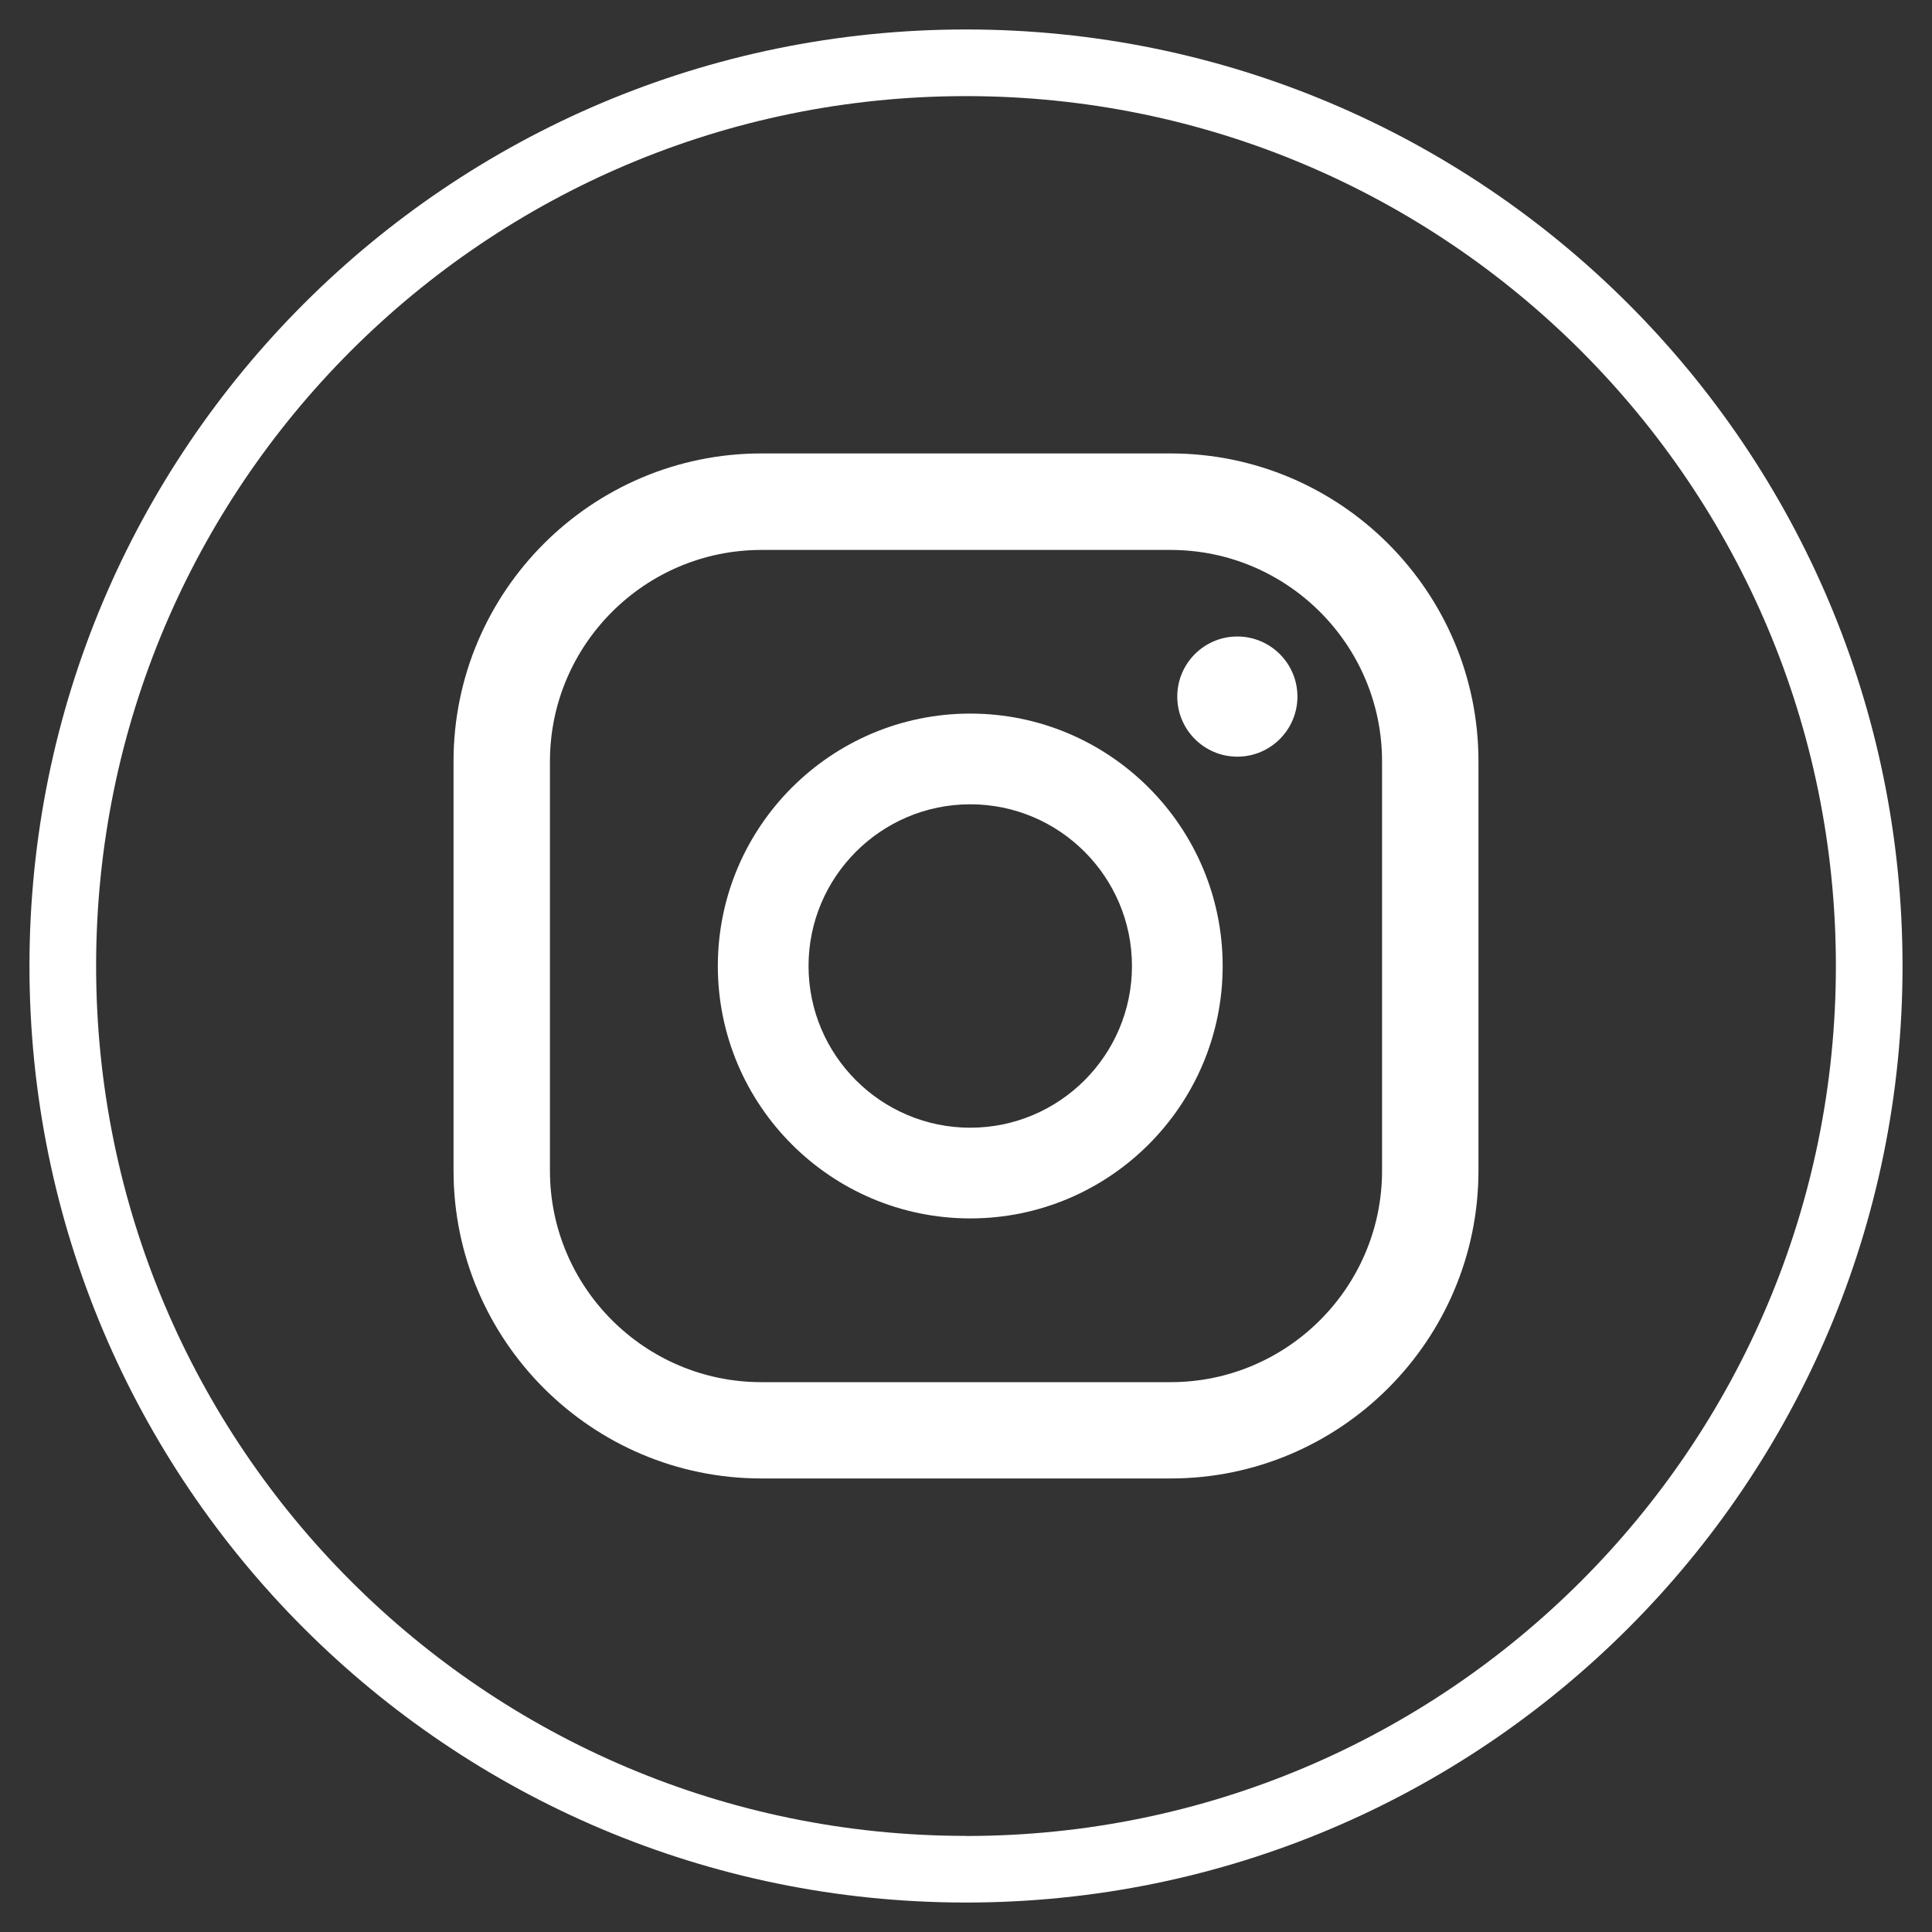
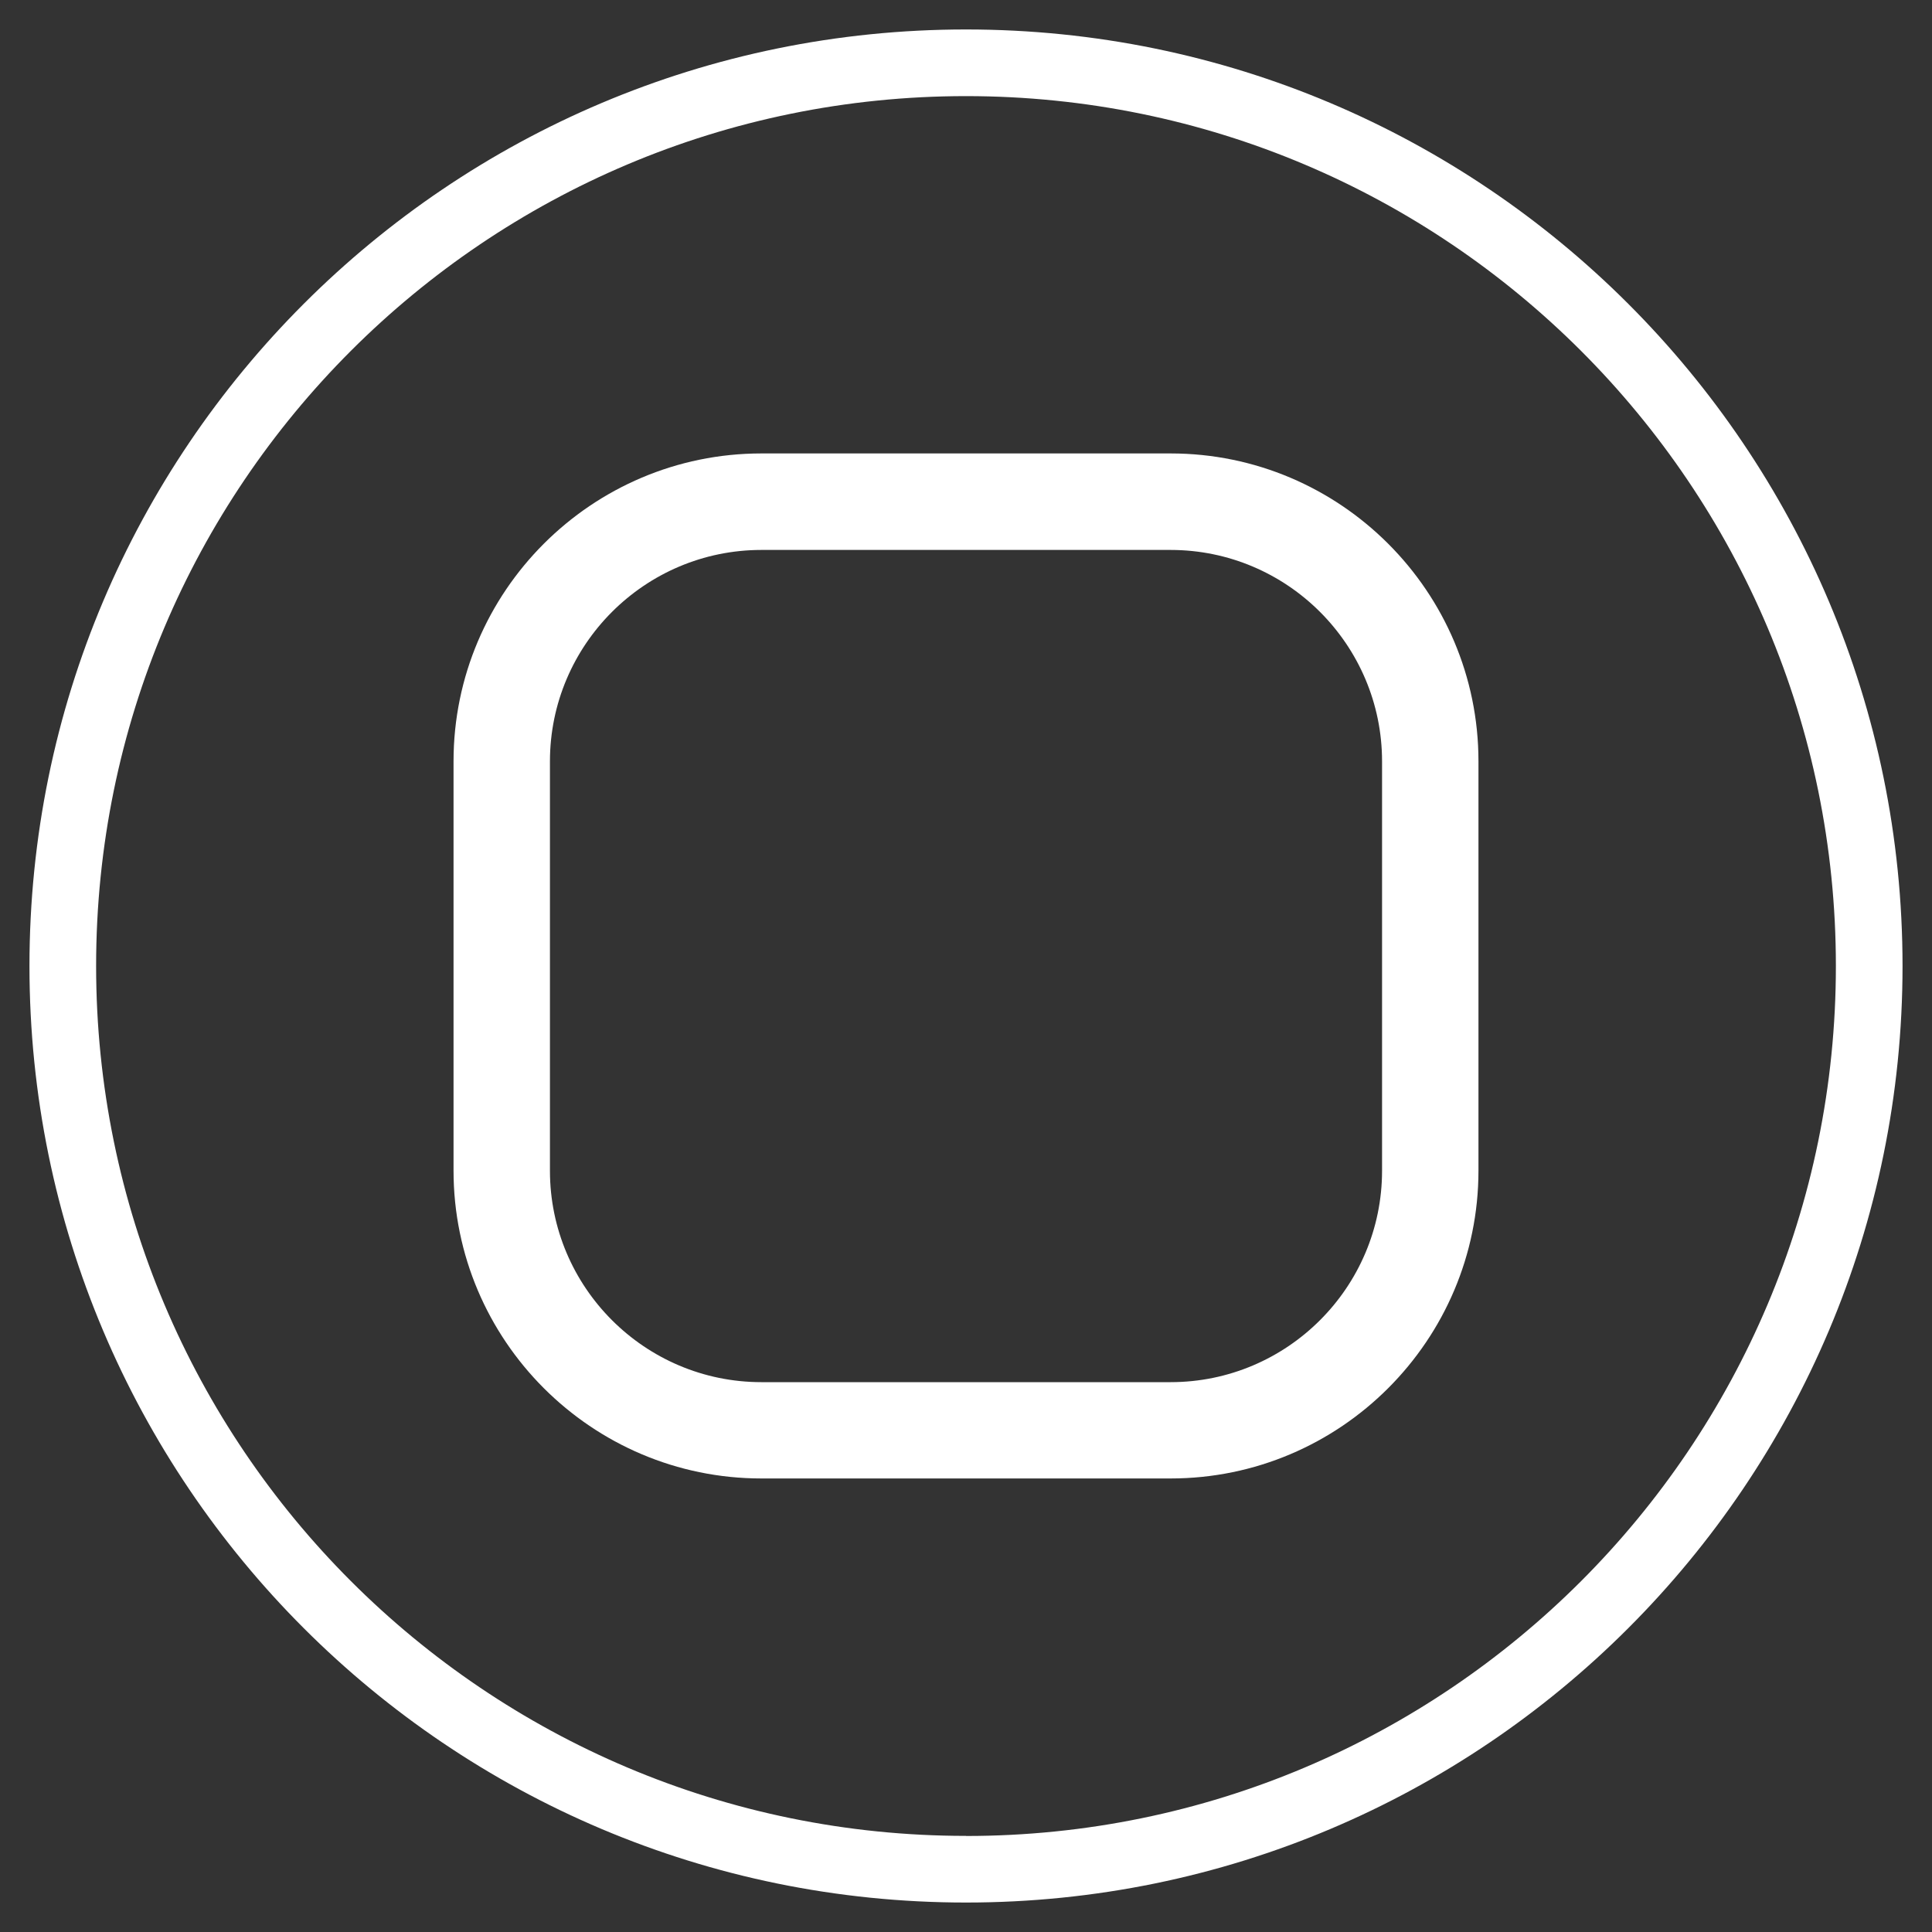
<svg xmlns="http://www.w3.org/2000/svg" version="1.1" viewBox="0 0 200 200">
  <rect x="0" y="0" width="200" height="200" fill="#333333" stroke="none" />
  <defs>
    <style>
      .cls-1 {
        fill: #fff;
      }
    </style>
  </defs>
  <g>
    <g id="Layer_1">
      <g>
        <g>
-           <path class="cls-1" d="M128.09,65.89c-3.44,0-6.22,2.79-6.22,6.22s2.79,6.22,6.22,6.22,6.22-2.79,6.22-6.22-2.79-6.22-6.22-6.22Z" />
-           <path class="cls-1" d="M100.44,73.87c-14.41,0-26.13,11.72-26.13,26.13s11.72,26.13,26.13,26.13,26.13-11.72,26.13-26.13-11.72-26.13-26.13-26.13ZM100.44,116.74c-9.23,0-16.74-7.51-16.74-16.74s7.51-16.74,16.74-16.74,16.74,7.51,16.74,16.74-7.51,16.74-16.74,16.74Z" />
          <path class="cls-1" d="M121.18,153.05h-42.36c-17.57,0-31.87-14.3-31.87-31.87v-42.37c0-17.57,14.3-31.87,31.87-31.87h42.36c17.57,0,31.87,14.3,31.87,31.87v42.37c0,17.57-14.3,31.87-31.87,31.87ZM78.82,56.93c-12.07,0-21.89,9.82-21.89,21.89v42.37c0,12.07,9.82,21.89,21.89,21.89h42.36c12.07,0,21.89-9.82,21.89-21.89v-42.37c0-12.07-9.82-21.89-21.89-21.89h-42.36Z" />
        </g>
        <path class="cls-1" d="M100,3.05C46.46,3.05,3.05,46.46,3.05,100s43.41,96.95,96.95,96.95,96.95-43.41,96.95-96.95S153.54,3.05,100,3.05M100,190.05c-49.74,0-90.05-40.32-90.05-90.06S50.27,9.95,100,9.95s90.05,40.32,90.05,90.05-40.32,90.06-90.05,90.06" />
      </g>
    </g>
  </g>
</svg>